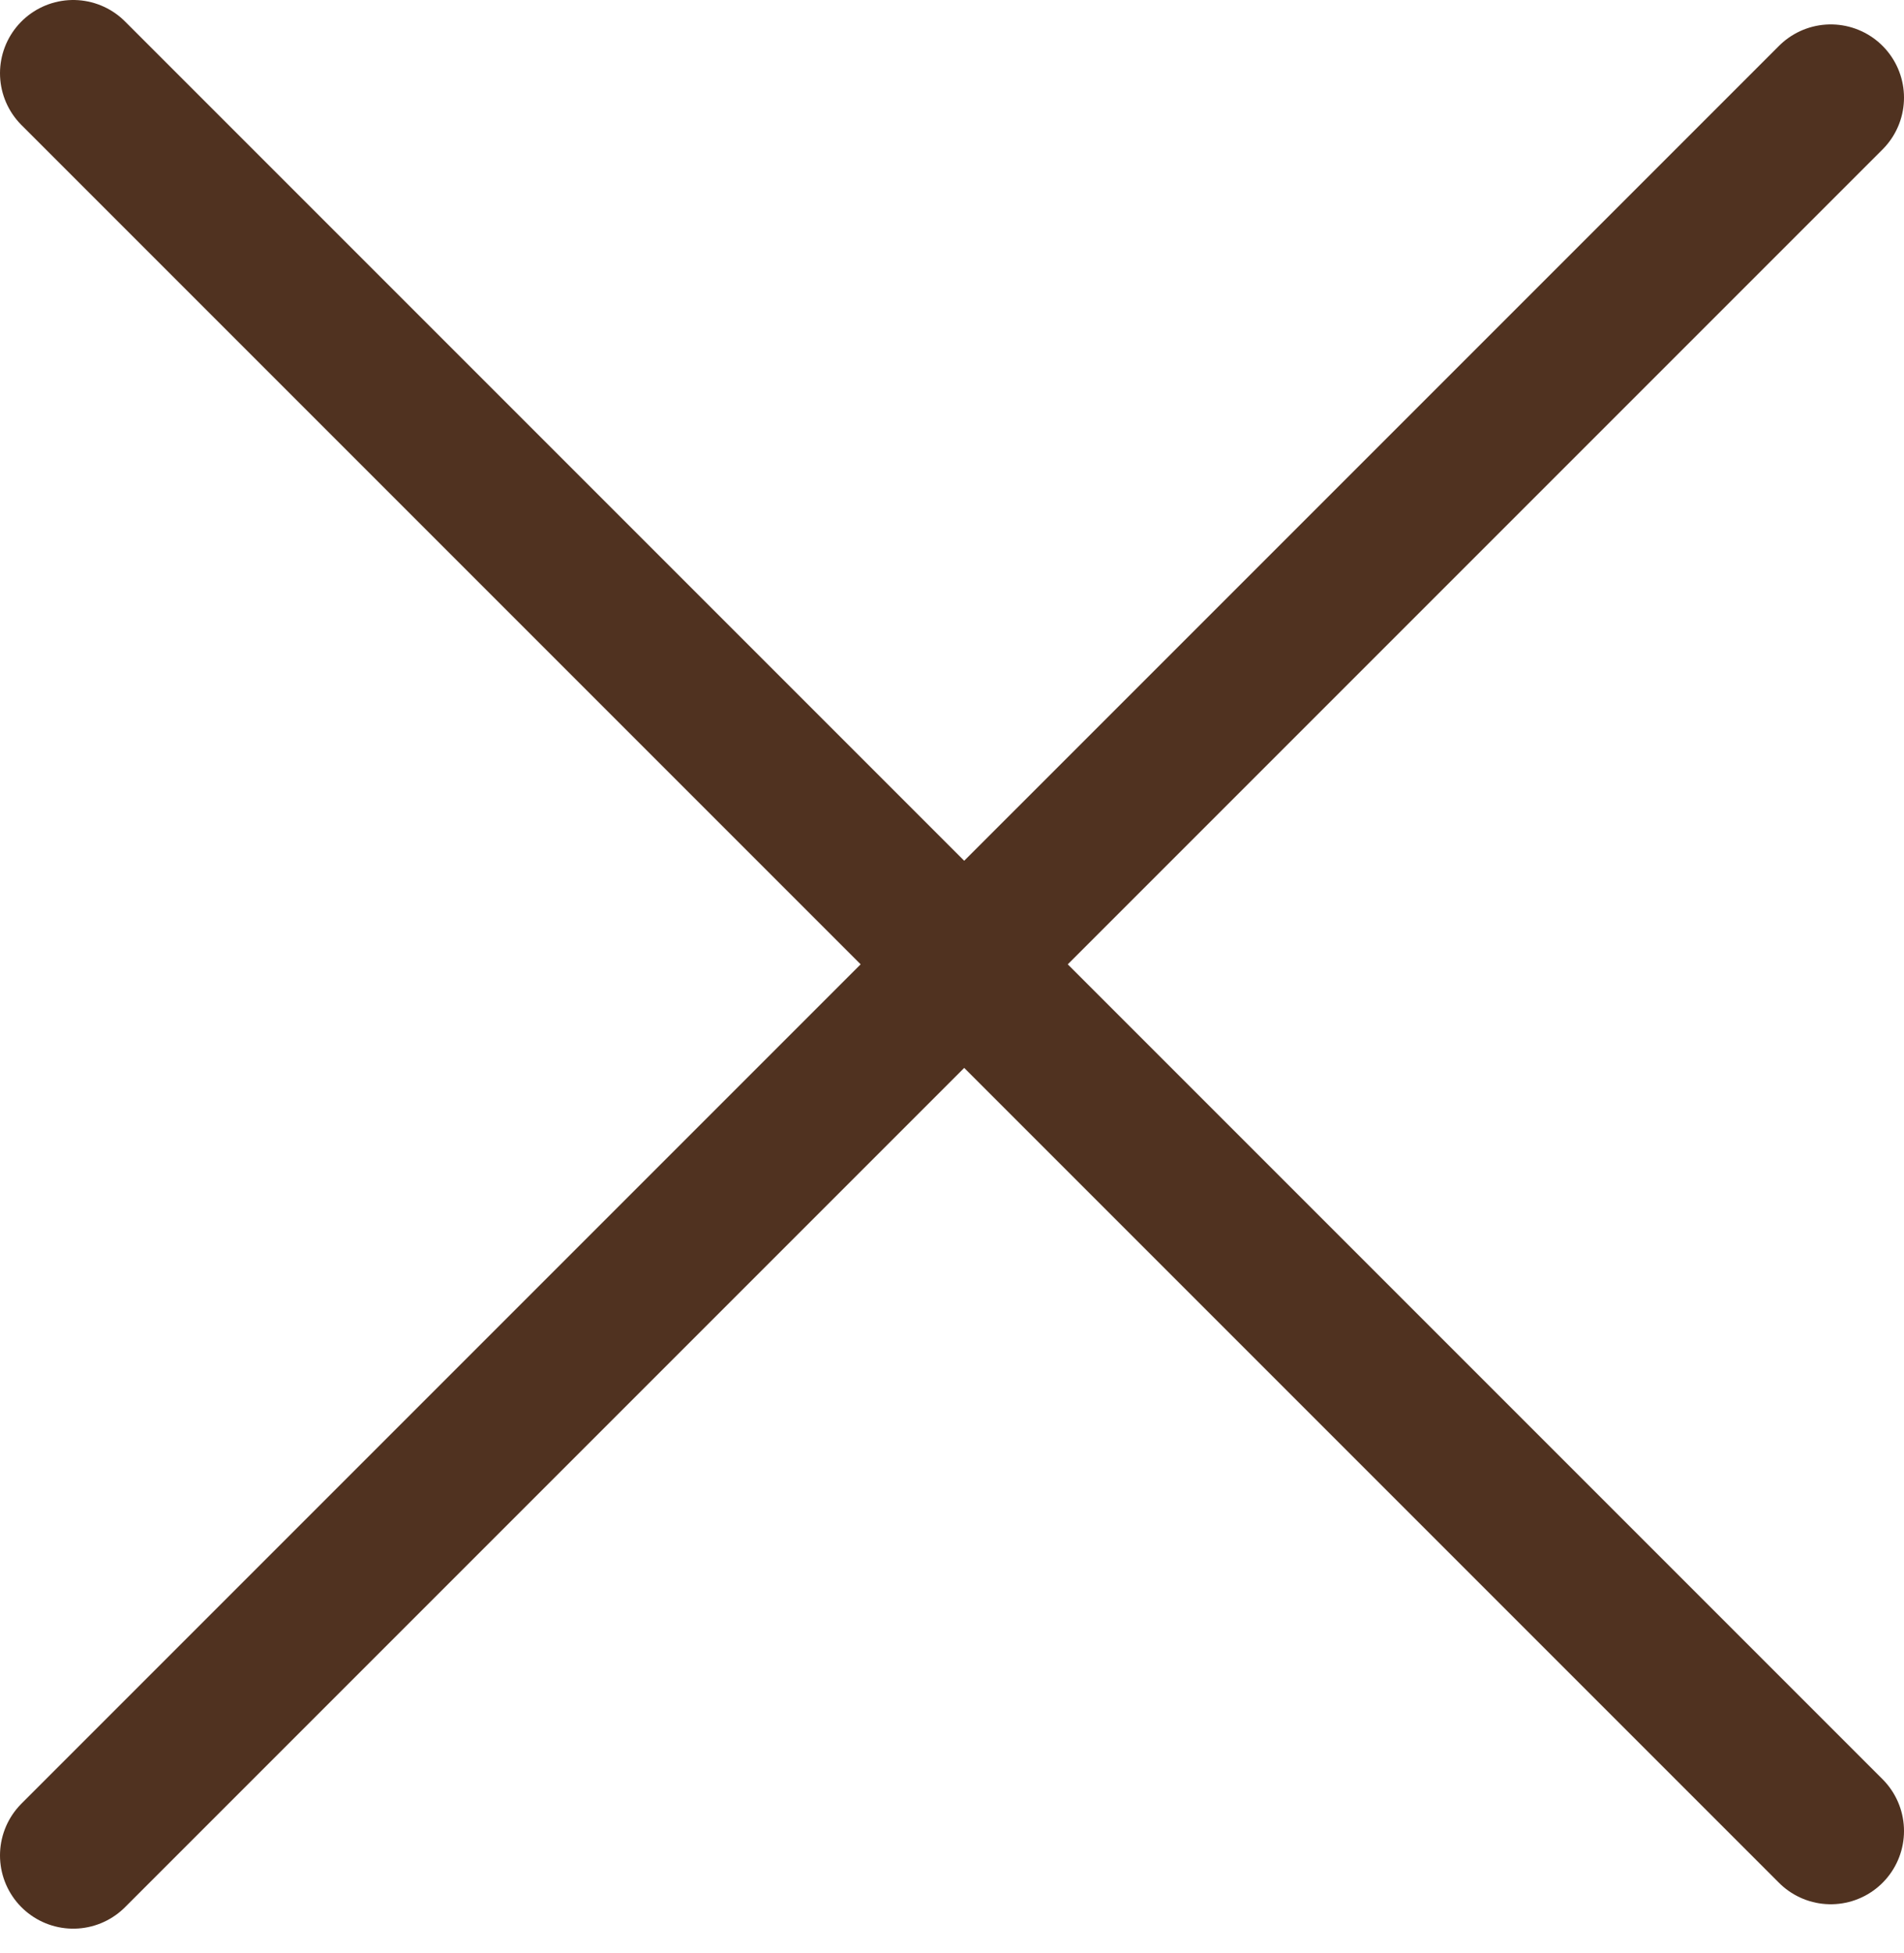
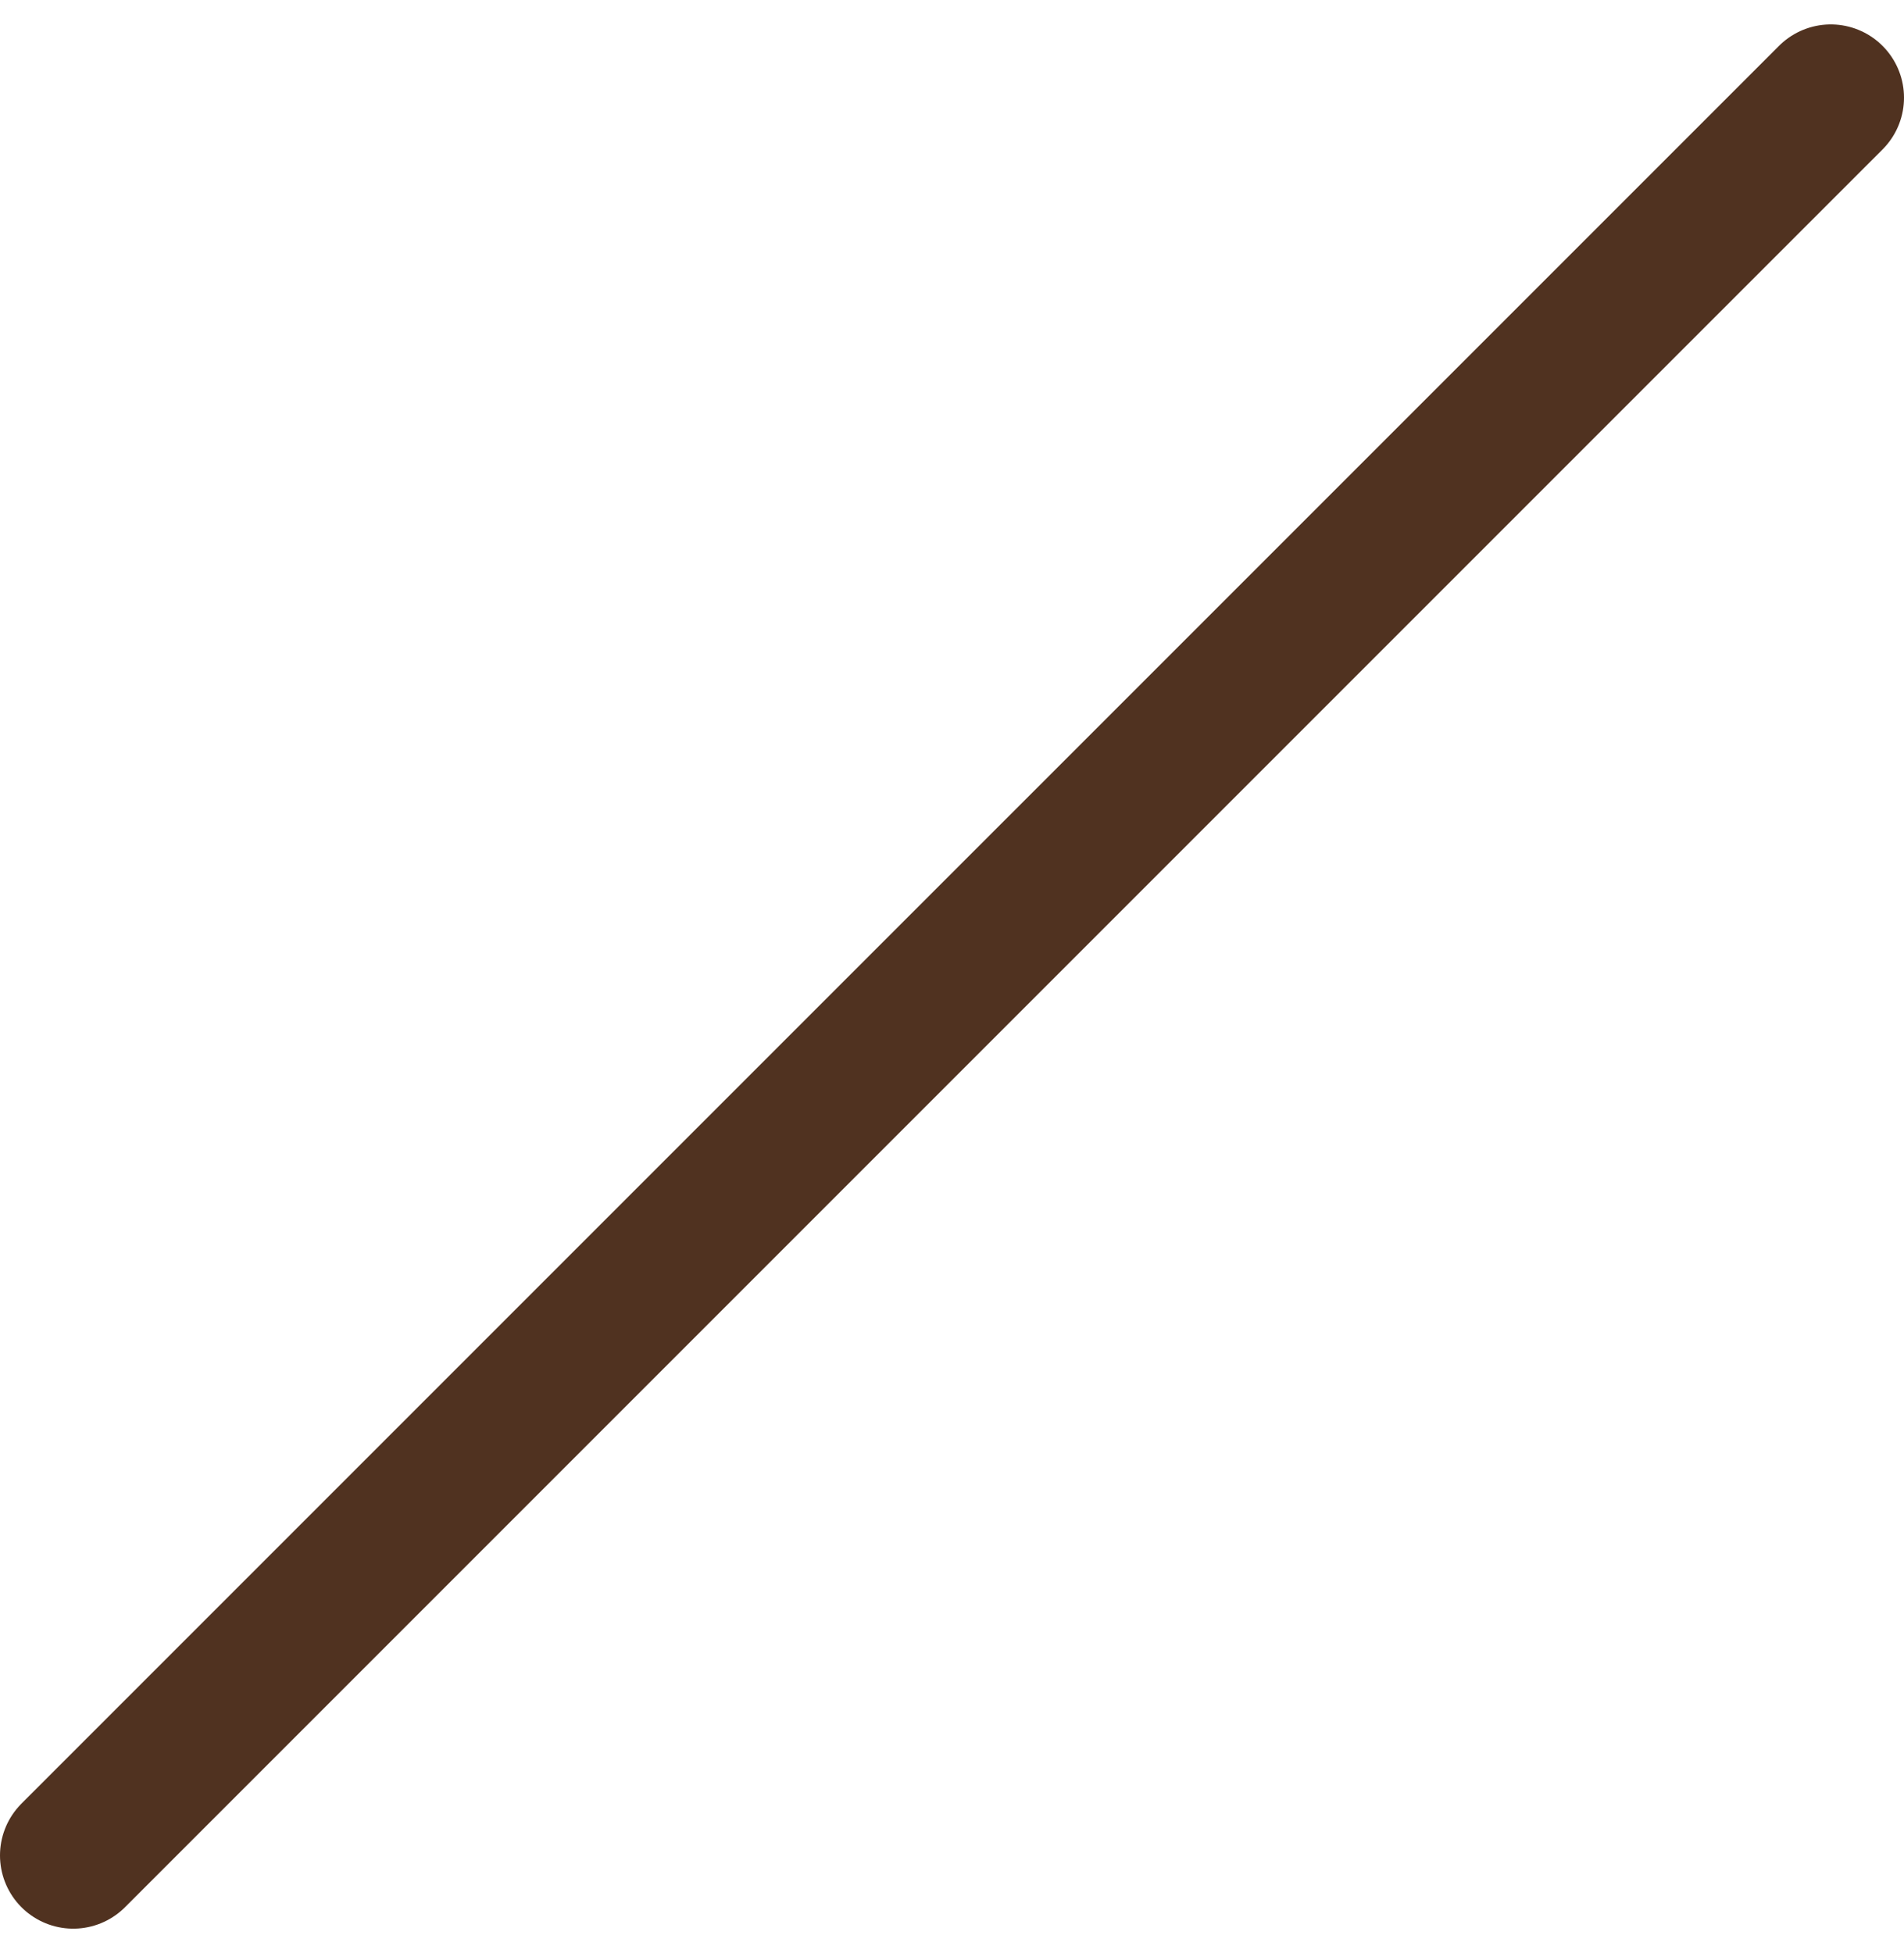
<svg xmlns="http://www.w3.org/2000/svg" width="39" height="40" viewBox="0 0 39 40" fill="none">
-   <path d="M1.5 1.5L37.5 37.5" stroke="#503220" stroke-width="3" stroke-linecap="round" />
  <path d="M37.5 2L1.5 38" stroke="#503220" stroke-width="3" stroke-linecap="round" />
</svg>